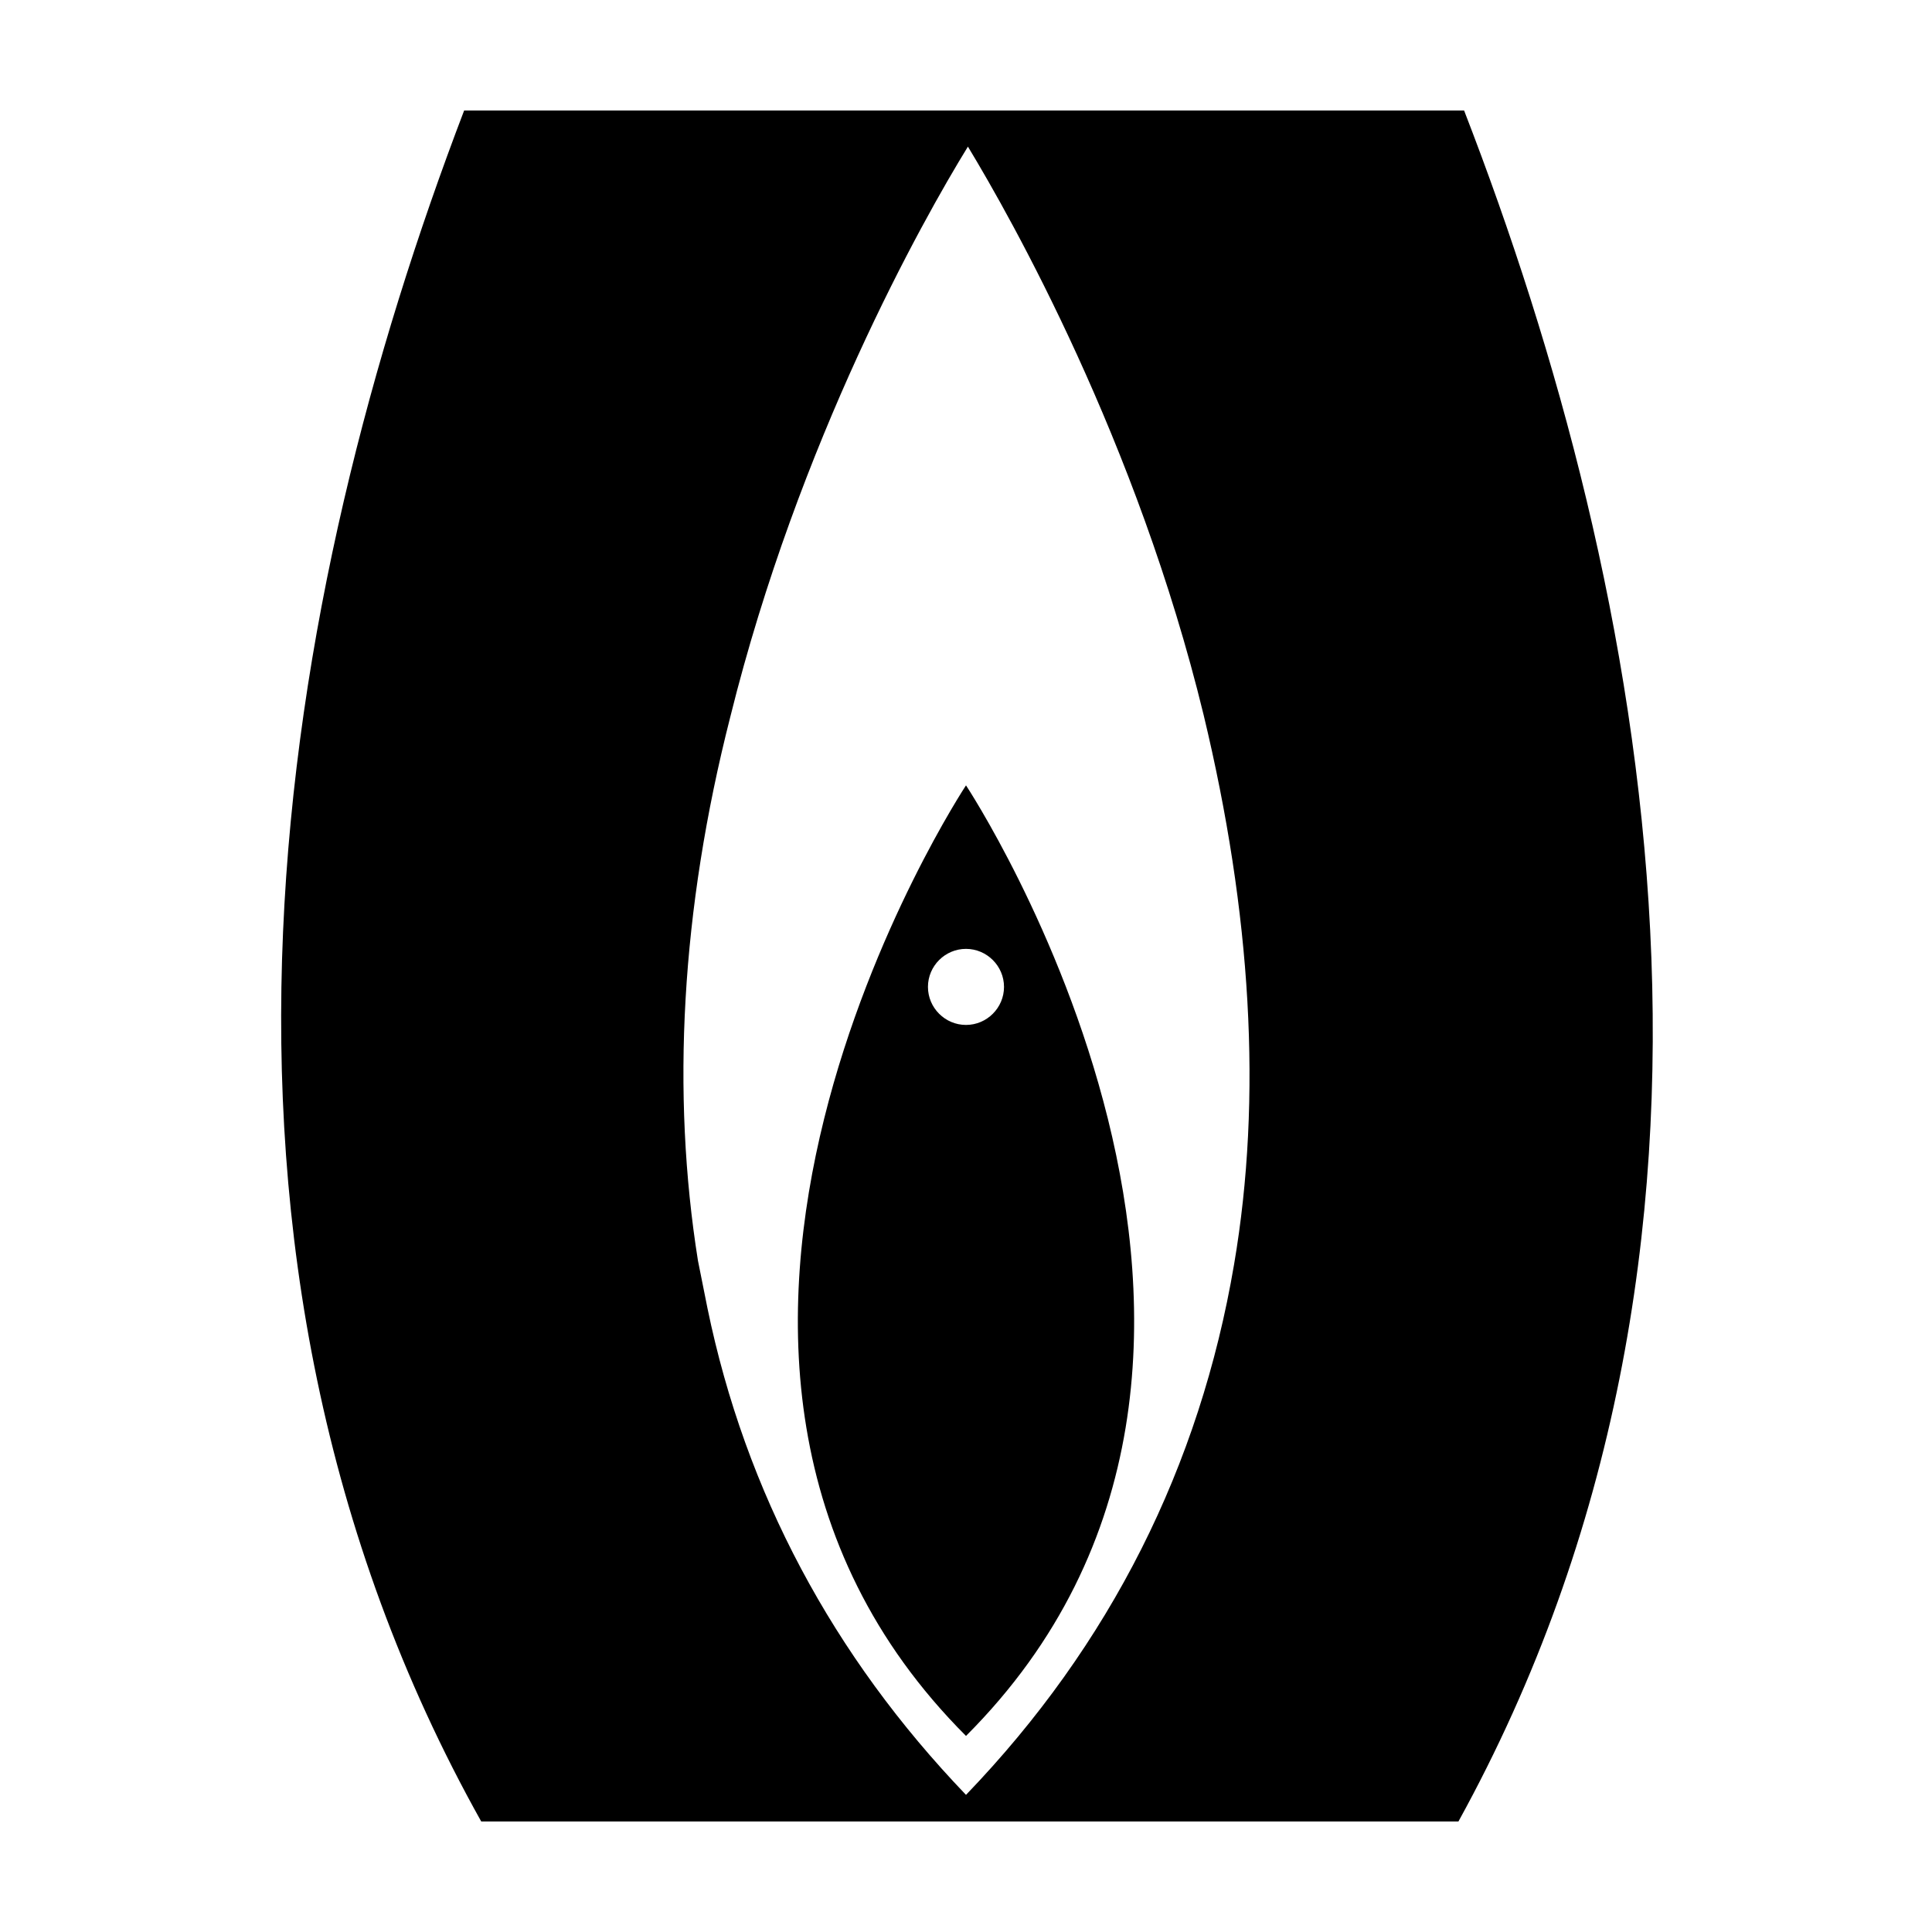
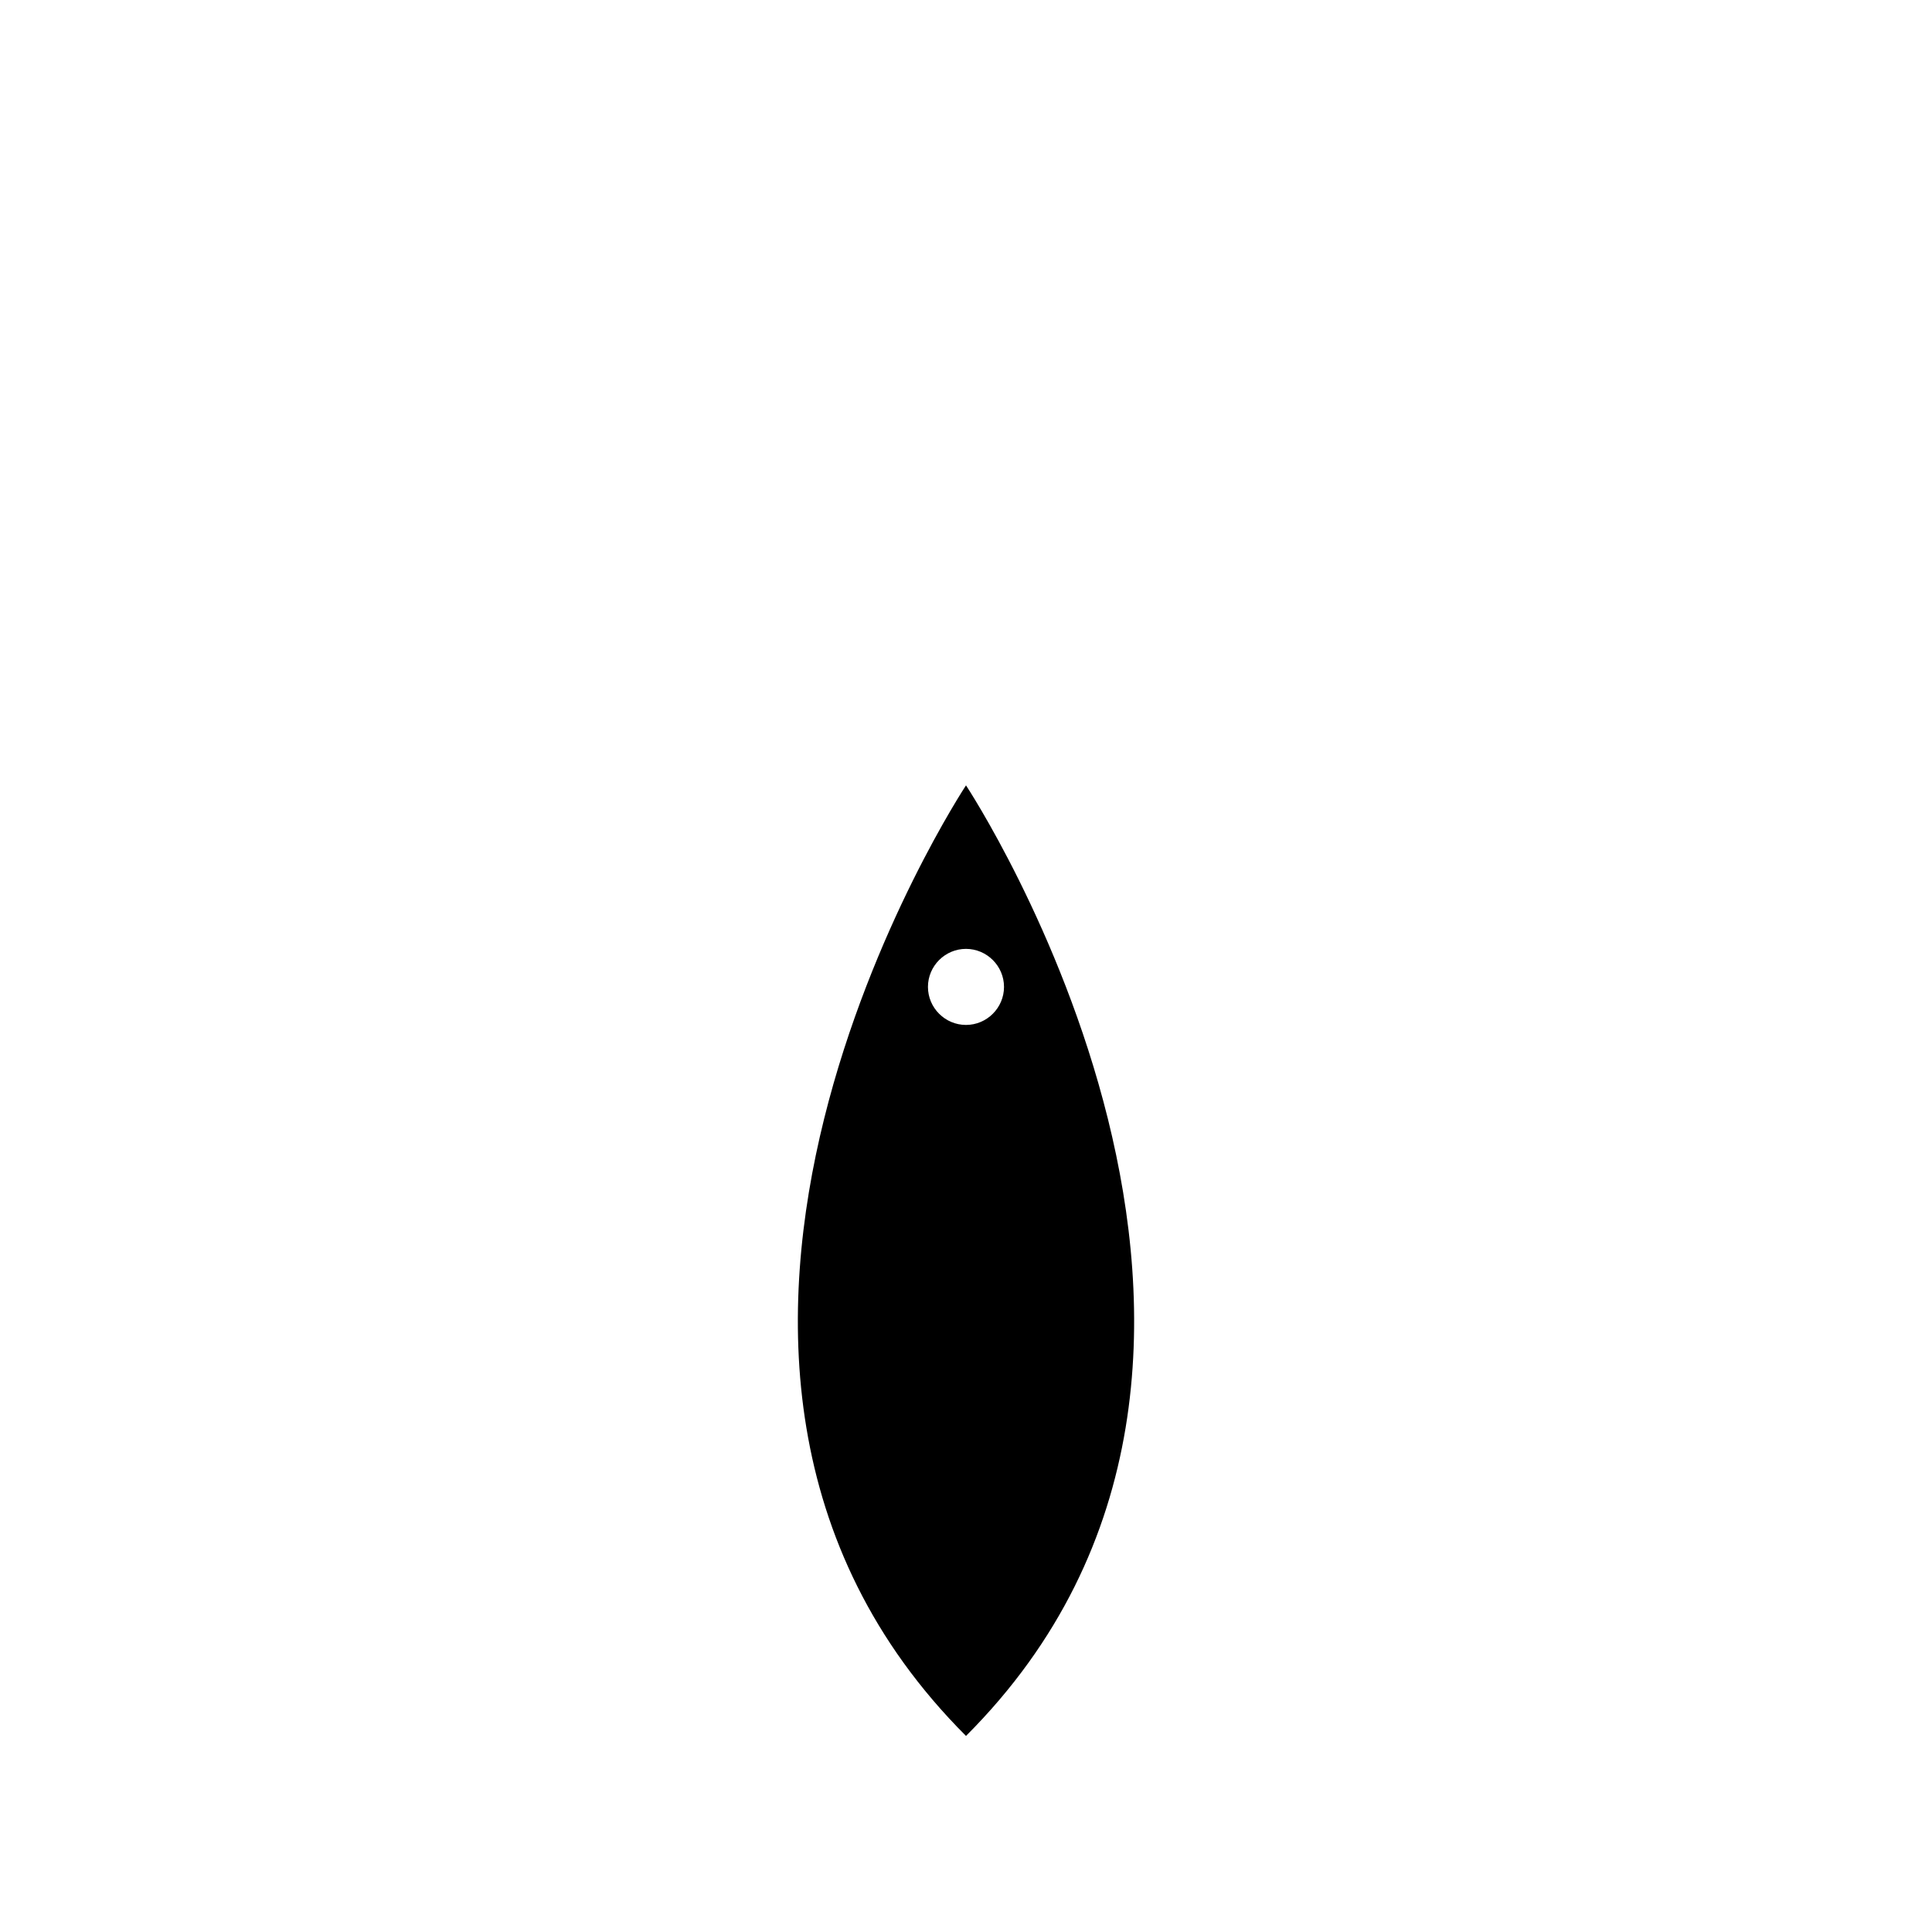
<svg xmlns="http://www.w3.org/2000/svg" fill="#000000" width="800px" height="800px" version="1.1" viewBox="144 144 512 512">
  <g>
    <path d="m400 604.04c100.26-100.26 0-251.91 0-251.91s-100.26 151.65 0 251.91zm10.074-198.5c0 5.543-4.535 10.078-10.078 10.078-5.543 0-10.078-4.535-10.078-10.078 0-5.543 4.535-10.078 10.078-10.078 5.543 0.004 10.078 4.539 10.078 10.078z" />
-     <path d="m532 173.29h-265c-48.871 127.97-80.609 301.28 4.535 453.43h258.96c84.133-152.66 50.883-325.97 1.508-453.43zm-60.961 305.81c-9.07 53.402-32.746 100.76-71.039 140.56-35.266-36.777-58.441-80.105-68.516-128.98l-2.519-12.594c-7.055-44.336-4.535-92.699 8.566-144.09 18.137-73.051 50.883-131.5 62.977-151.14 11.586 19.145 44.84 78.09 62.473 150.64 12.594 52.395 15.617 101.27 8.059 145.6z" />
  </g>
</svg>